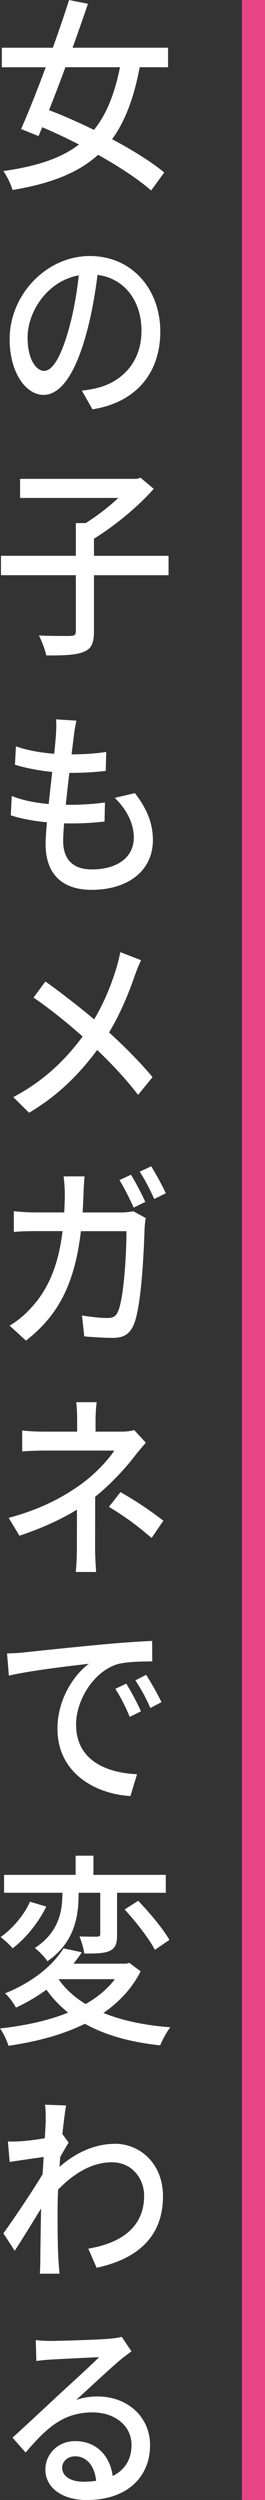
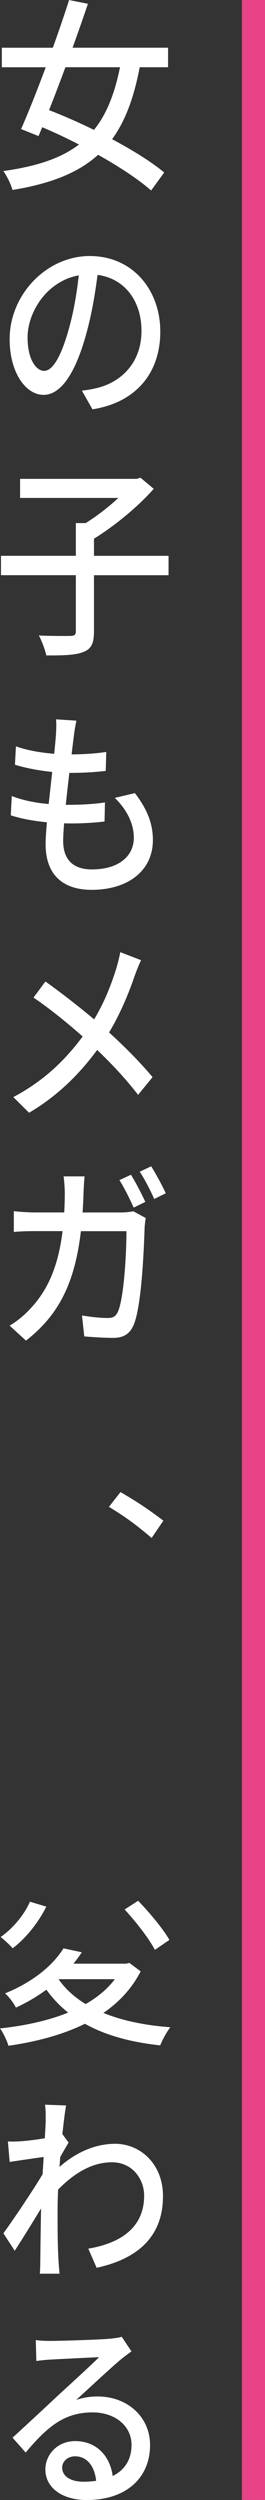
<svg xmlns="http://www.w3.org/2000/svg" id="_レイヤー_1" data-name="レイヤー_1" viewBox="0 0 94.02 884.57">
  <rect x="0" y="0" width="94.02" height="884.57" fill="#333333" stroke="none" />
  <defs>
    <style>.cls-1{fill:#fff}</style>
  </defs>
  <path class="cls-1" d="M7.47 45.66l6.2 2.49c.42-1 .86-2.06 1.31-3.14 4.25 1.8 8.68 3.88 13.05 6.12-6.36 4.86-14.99 7.74-26.84 9.39 1.26 1.76 2.66 4.58 3.25 6.7 13.6-2.24 23.33-6.07 30.37-12.45 7.55 4.24 14.37 8.72 18.81 12.63l4.64-6.37c-4.53-3.76-11.2-7.9-18.49-11.78 4.67-6.38 7.74-14.68 9.79-25.46h10.06v-6.91H25.75c1.95-5.38 3.81-10.7 5.44-15.54L24.51.02c-1.65 5.16-3.64 10.99-5.76 16.87H.65v6.91h15.58c-3.06 8.2-6.18 16.05-8.75 21.88zm35.11-21.88c-1.92 9.47-4.79 16.71-9.24 22.18-5.4-2.64-10.89-5.05-15.94-7 1.87-4.71 3.85-9.89 5.81-15.18h19.36zm-7.86 113.43c-1.6.41-3.49.78-5.67 1.01l3.76 6.61c15.52-2.44 24.06-12.92 24.06-27.53s-9.72-26.71-25.03-26.71S3.42 104.22 3.42 120c0 11.85 5.74 19.72 12.04 19.72s11.56-8.06 15.39-22.51c1.81-6.7 2.93-13.57 3.75-19.95 9.92 1.32 15.6 9.55 15.6 19.78 0 11.46-7.33 18.1-15.48 20.17zm-19.06-5.98c-2.67 0-5.88-3.75-5.88-11.86 0-8.77 6.7-19.87 18.17-21.94-.69 6.24-1.79 12.67-3.35 18.31-2.96 10.9-6.05 15.48-8.94 15.48zm11.25 92.06c0 1.29-.43 1.65-1.8 1.72-1.47.03-6.37.06-11.31-.15 1.02 1.93 2.22 5.06 2.63 7.05 6.13.04 10.5-.12 13.21-1.24 2.77-1.09 3.7-3.05 3.7-7.25v-19.89H59.8v-6.86H33.34v-6.06c7.36-4.54 15.64-11.34 21.2-17.65l-4.67-3.91-1.4.39H7.13v6.74H42c-3.38 3.15-7.59 6.41-11.6 8.91h-3.49v11.57H.35v6.86h26.56v19.77zM4.18 281.63l-.35 6.86c3.65 1.19 8.11 2.01 12.82 2.46-.28 3.15-.47 5.85-.47 7.69 0 11.71 7.03 16.21 16.28 16.21 13.21 0 21.78-6.95 21.78-17.58 0-6.07-2.11-11.02-6.38-16.64l-7.14 1.68c4.47 4.33 6.76 9.31 6.76 14.09 0 6.7-5.56 11.23-14.9 11.23-6.83 0-10.17-3.67-10.17-10.09 0-1.52.13-3.7.33-6.22.8.02 1.61.04 2.41.04 4.15 0 8.02-.23 11.94-.68l.14-6.74c-4.31.63-8.91.83-13.06.83-.27 0-.55 0-.83-.01.38-3.68.82-7.61 1.26-11.29h.09c5.26 0 8.9-.26 12.82-.69l.18-6.72c-3.33.52-7.57.84-12.3.87.32-2.63.61-4.88.79-6.39.2-1.7.47-3.39.92-5.55l-7.22-.46c.13 1.42.13 2.74-.04 5.58-.13 1.85-.35 4.1-.61 6.6-4.72-.37-9.71-1.21-13.58-2.64l-.34 6.52c3.89 1.2 8.68 2.09 13.22 2.55-.42 3.74-.86 7.66-1.26 11.35-4.37-.38-8.93-1.2-13.12-2.83zm.55 106.56l5.58 5.54c10.85-6.39 18.42-14.47 24.17-22.23 5.27 5.05 9.97 10.03 14.51 15.89l5.13-6.26c-4.4-5.27-9.8-10.71-15.43-15.82 4.01-6.62 7.04-14.03 9.04-19.89.56-1.54 1.59-4.26 2.33-5.67l-7.38-2.85c-.3 1.63-.93 4.14-1.4 5.72-1.81 5.77-4.19 11.93-7.88 18.07-5.08-4.27-12.03-9.69-17.29-13.4l-4.22 5.69c6.24 4.21 12.79 9.65 17.43 13.76-6.24 8.44-13.85 15.76-24.59 21.45zm46.81 37.08c-1.22-2.74-3.49-7.07-5.08-9.61l-4.08 1.91c1.72 2.68 3.77 6.86 5.05 9.72l4.12-2.02zm2.09-12.59l-4.06 1.91c1.78 2.64 3.83 6.67 5.15 9.65l4.09-2.02c-1.13-2.54-3.52-6.93-5.17-9.54zM9.21 474.36c10.98-8.59 17.21-19.3 19.49-38.73h16.17c0 7.56-.85 23.39-2.98 28.37-.71 1.7-1.74 2.35-3.65 2.35-2.54 0-5.88-.34-9.15-.89l.81 7.4c3.15.26 6.88.52 10.26.52 3.87 0 6.01-1.53 7.35-4.8 2.78-6.85 3.56-26.95 3.79-34.05.03-.85.2-2.36.4-3.55l-4.38-2.39c-1.27.23-2.7.42-4.38.42H29.3c.15-2.19.27-4.44.33-6.83.06-1.66.2-4.31.37-5.94h-7.44c.26 1.66.43 4.54.43 6.09-.01 2.34-.09 4.55-.2 6.67H12.62c-2.43 0-5.29-.18-7.71-.45v7.36c2.44-.26 5.41-.3 7.73-.3h9.56c-1.55 12.71-5.41 21.14-11.54 27.55-2.15 2.38-4.97 4.57-7.24 5.89l5.78 5.29zm29.45 58.82c5.72 3.46 9.67 6.33 15.13 11l4.17-6.12c-5.95-4.47-9.28-6.66-15.21-10.11l-4.1 5.23z" />
-   <path class="cls-1" d="M28.63 525.27c-5.62 4.01-13.52 8.6-25.55 11.79l3.82 6.33c7.73-2.59 14.58-5.65 20.4-9.23 0 4.48-.02 10.02-.02 13.78 0 2.61-.17 6.27-.4 8.27h7.23c-.17-2.17-.37-5.66-.37-8.27 0-4.56.02-12.68.03-18.34 5.57-4.49 10.68-10.06 13.86-14.19 1.15-1.51 2.8-3.42 4.1-4.95l-4.13-4.47c-1.23.41-2.82.57-4.51.57H33.9v-4.15c0-2.03.17-4.69.4-6.26h-7.25c.22 1.61.32 4.2.32 6.26v4.15H15.72c-2.15 0-5.66-.1-7.84-.44v7.44c1.93-.18 5.72-.3 7.94-.3h24.73c-2.03 3.15-6.62 8.2-11.93 12.01zm28.65 77c-1.41-2.98-3.86-7.26-5.44-9.66l-3.8 1.95c2.02 3.06 3.72 6.18 5.31 9.78l3.93-2.07zm-16.35-4.71c1.96 3.06 3.58 6.29 5.1 9.93l3.98-1.98c-1.34-3.02-3.69-7.34-5.21-9.79l-3.87 1.84z" />
-   <path class="cls-1" d="M3.17 592.89c7.13-1.73 21.89-3.46 28.38-4.2-5.16 3.75-11.16 12.35-11.16 23.01 0 15.64 13.42 23.08 25.88 23.8l2.35-7.72c-10.57-.46-21.63-4.7-21.63-17.59 0-8.39 5.94-18.47 14.44-21.28 3.31-.99 9.05-1.02 12.59-1.06l-.04-7.24c-4.33.19-11.04.63-17.84 1.27-10.86 1.02-23.06 2.3-27.7 2.81-1.26.15-3.49.29-5.94.36l.65 7.82zm31.37 92.35c-.83.03-3.54.03-6.33-.07.7 1.77 1.48 4.24 1.69 6.06 4.16 0 7.18-.04 9.14-1.01 2.06-1 2.49-2.69 2.49-5.81v-14.69h17.29v-6.33H33.15v-6.79h-6.32v6.79H1.45v6.33h20.69c0 5.91-.89 13.76-9.77 19.54 1.37 1.05 3.52 3.24 4.46 4.67 10-6.86 11.06-16.53 11.06-24.04v-.17h7.68v14.53c0 .75-.2.96-1.02.99z" />
  <path class="cls-1" d="M30.1 716.06c7.29 4.07 16.2 6.53 26.73 7.65.77-1.9 2.32-4.8 3.61-6.4-9.08-.68-17.08-2.35-23.75-5.07 5.52-3.79 10.08-8.6 13.21-14.72l-4-2.98-1.1.27H26.06c1.06-1.31 2.06-2.65 2.97-4.03l-6.5-1.39c-3.62 5.8-10.55 11.81-20.75 15.93 1.29 1.05 3.08 3.44 3.88 5.04 4.07-1.9 7.65-4.03 10.8-6.35 2.22 3.09 4.79 5.78 7.71 8.11-7.12 2.88-15.44 4.65-24.16 5.61 1.11 1.44 2.5 4.41 2.99 6.13 9.7-1.41 19.07-3.81 27.11-7.78zm-9.29-15.69s.06-.05.09-.08h19.86c-2.67 3.53-6.21 6.43-10.38 8.81-3.92-2.38-7.14-5.28-9.56-8.73zM4.49 689.36c4.65-3.48 9.2-9.18 11.93-14.74l-5.8-1.74c-1.87 4.44-6.06 9.51-10.39 12.49 1.22.93 3.18 2.75 4.27 3.99zm55.61-2.96c-2.24-3.93-7.1-9.74-11.09-13.84l-4.79 3.07c4.01 4.33 8.71 10.37 10.73 14.29l5.15-3.52zm-19.35 72.15c-5.92 0-12.86 2.23-19.65 8.17l.27-3.51c.99-1.77 2.17-3.82 2.97-5.09l-2.15-2.93s-.05.02-.07.02c.49-4.63.98-8.4 1.33-10.23l-7.48-.27c.28 1.91.24 3.89.24 5.73 0 .78-.13 3.1-.31 6.15-3.06.51-6.35.91-8.33 1.05-1.9.11-3.2.15-4.76.07l.62 7.25c3.82-.6 9.08-1.34 12.06-1.76-.12 2.01-.25 4.09-.37 6.1-3.41 5.73-10.33 16-13.91 20.91l4.01 6.18c2.65-4.06 6.38-10.1 9.35-14.98-.14 7.76-.2 11.83-.27 18.45 0 1.16-.06 3.41-.17 4.64h6.99c-.14-1.45-.31-3.53-.38-4.8-.34-6.44-.31-11.5-.31-17.68 0-2.24.07-4.7.18-7.27 5.66-5.77 12-9.67 19.09-9.67 7.52 0 11.44 6.25 11.44 11.72.06 11.71-8.86 17.01-19.81 18.84l2.95 6.77c14.73-3.18 23.6-11.18 23.54-25.46-.03-11.14-7.88-18.42-17.09-18.42zm-6.1 89.39c-2.47 0-5.06.36-7.63 1.23 4.54-4.11 12.4-11.45 15.66-14.16 1.3-1.1 2.68-2.06 3.96-3.02l-3.47-5.17c-.69.26-1.86.45-4.08.68-3.48.36-17.97.8-21.33.8-1.48 0-3.46-.08-5.07-.31l.21 7.41c1.45-.23 3.12-.38 4.66-.49 3.36-.19 14.27-.74 17.6-.87-3.17 3.17-10.55 9.85-14.12 13.13-3.71 3.47-11.64 10.86-16.59 15.35l4.65 5.26c7.54-8.91 13.52-14.2 23.73-14.2 7.99 0 13.84 4.78 13.84 11.49 0 5.13-2.36 8.89-6.69 11.02-.87-6.68-5.42-12.35-13.32-12.35-6.31 0-10.56 4.8-10.56 10.03 0 6.43 5.9 10.81 14.67 10.81 14.34 0 22.47-8.13 22.47-19.44 0-9.86-7.9-17.19-18.6-17.19zm-5 30.17c-4.54 0-7.59-1.87-7.59-5 0-2.14 1.89-3.99 4.6-3.99 4.22 0 6.93 3.54 7.45 8.67-1.39.2-2.87.32-4.46.32z" />
  <path fill="#e84387" d="M85.83 0h8.19v884.59h-8.19z" />
</svg>